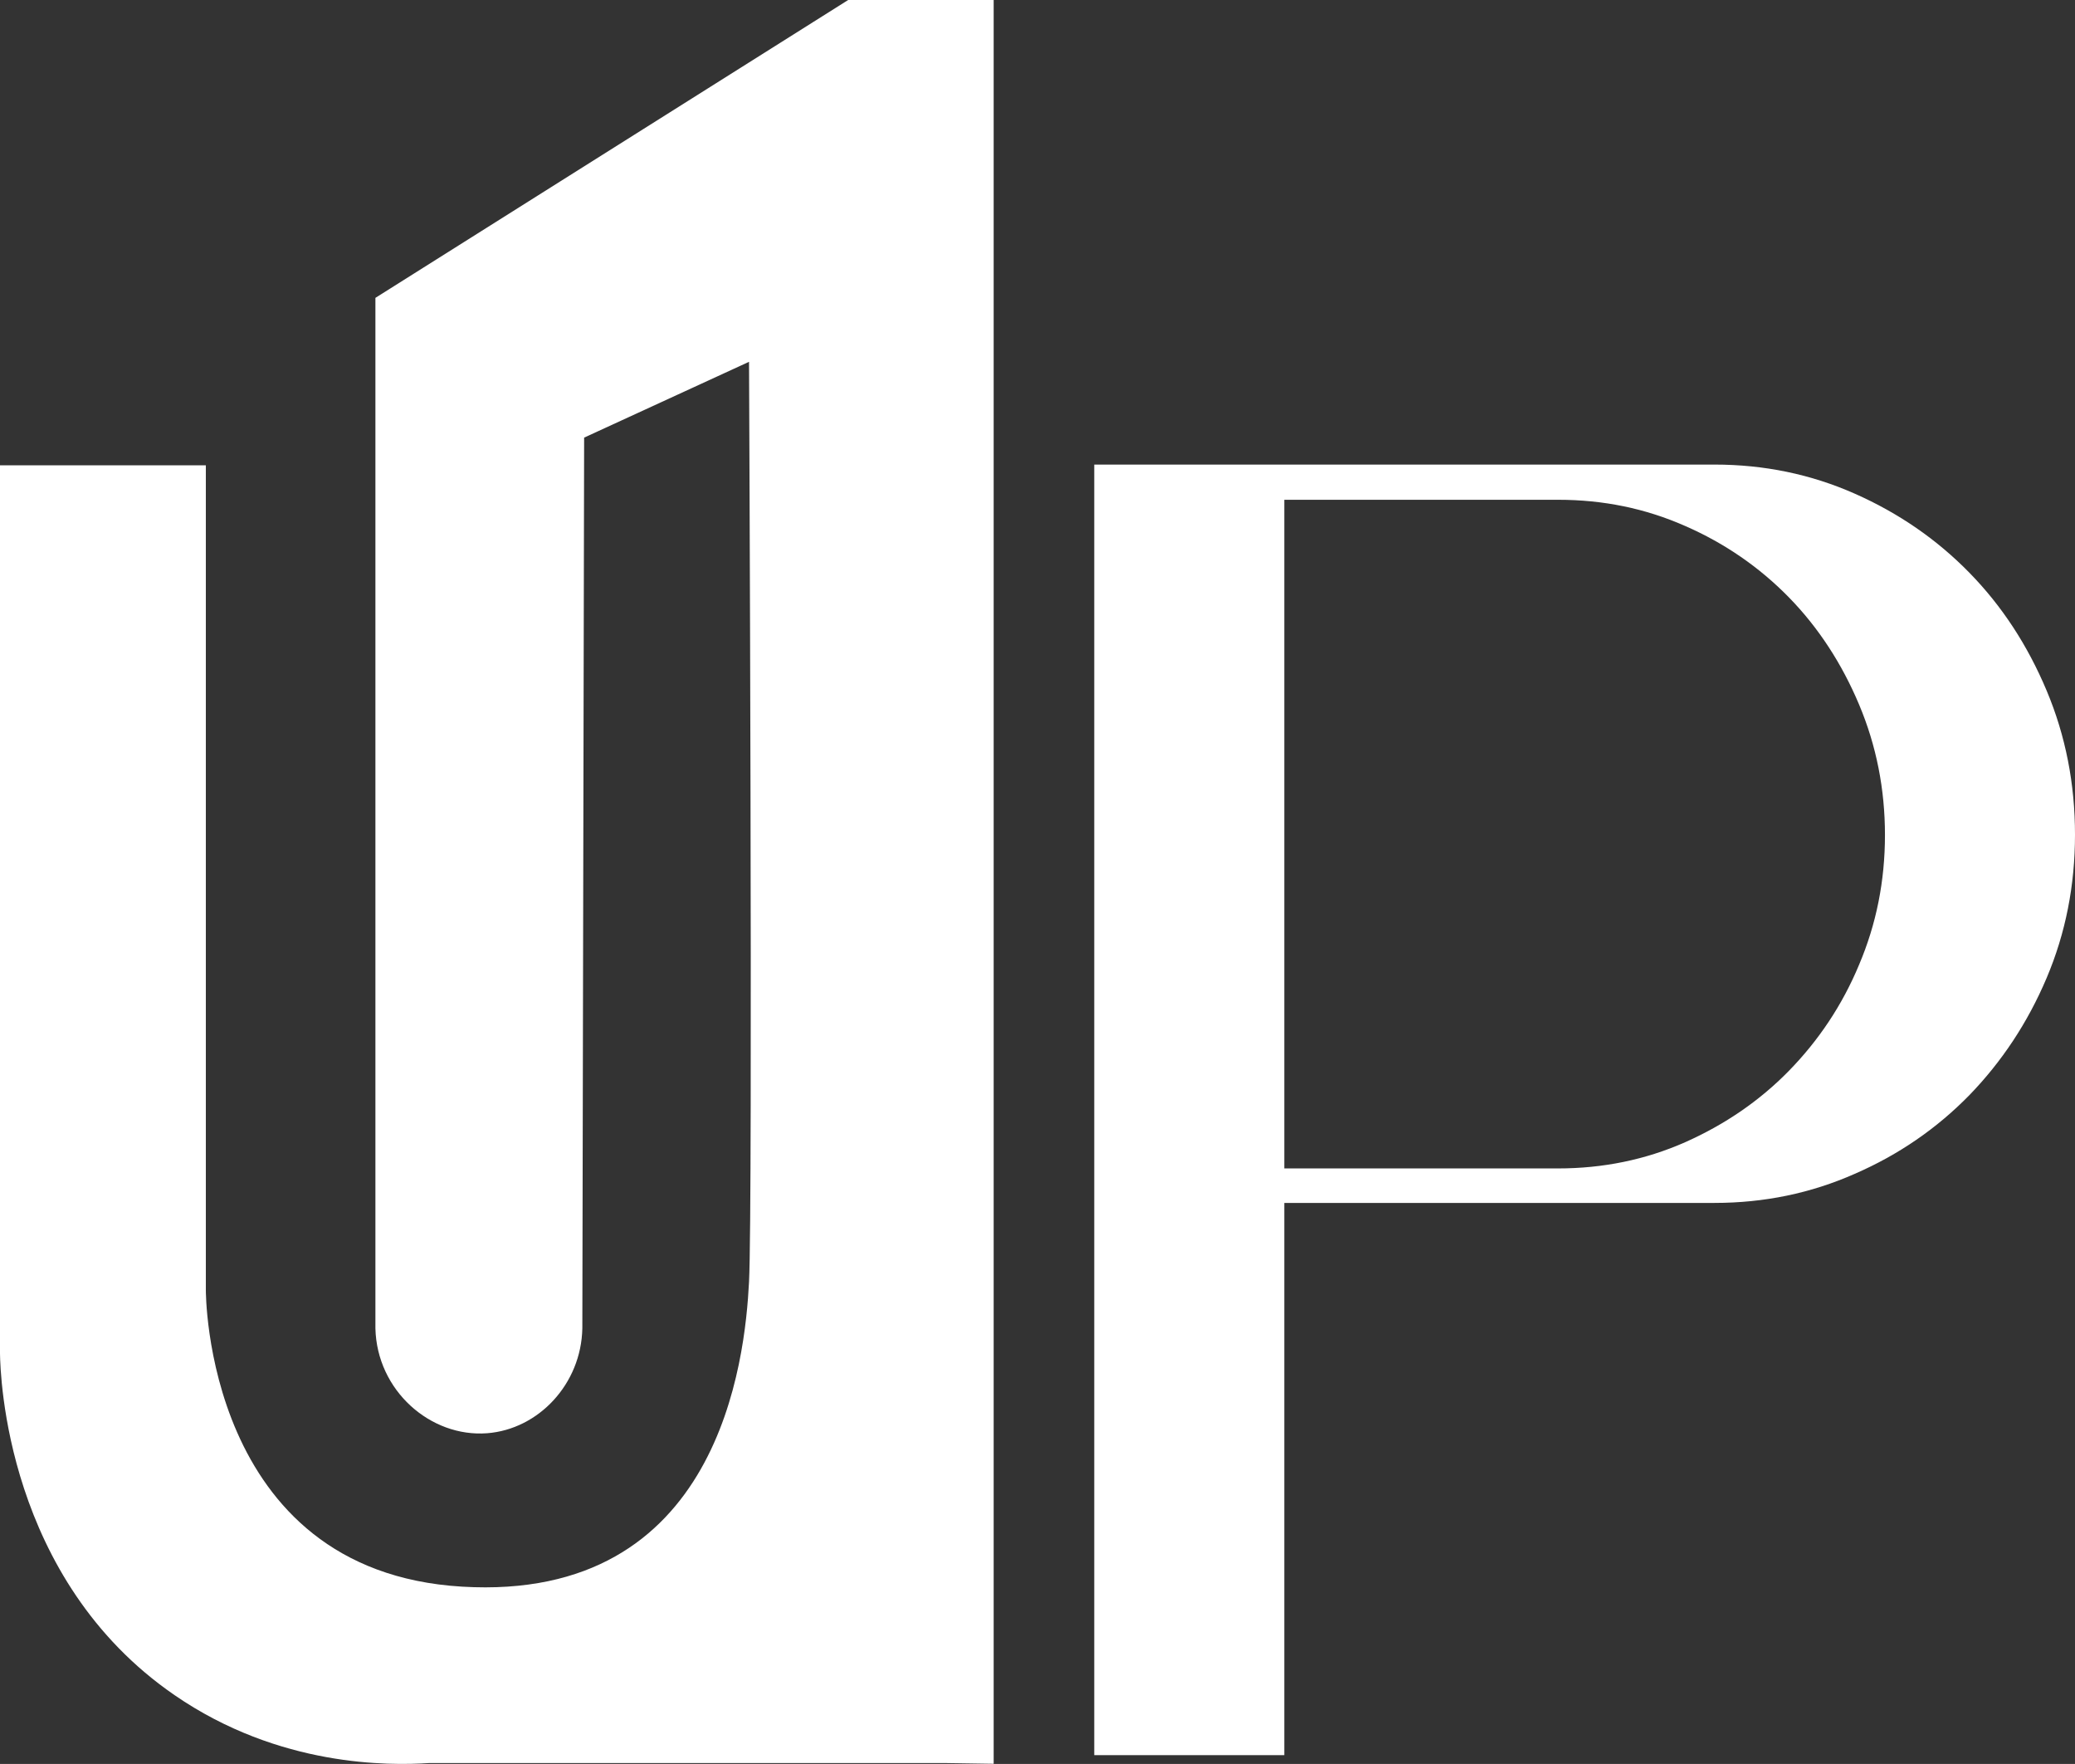
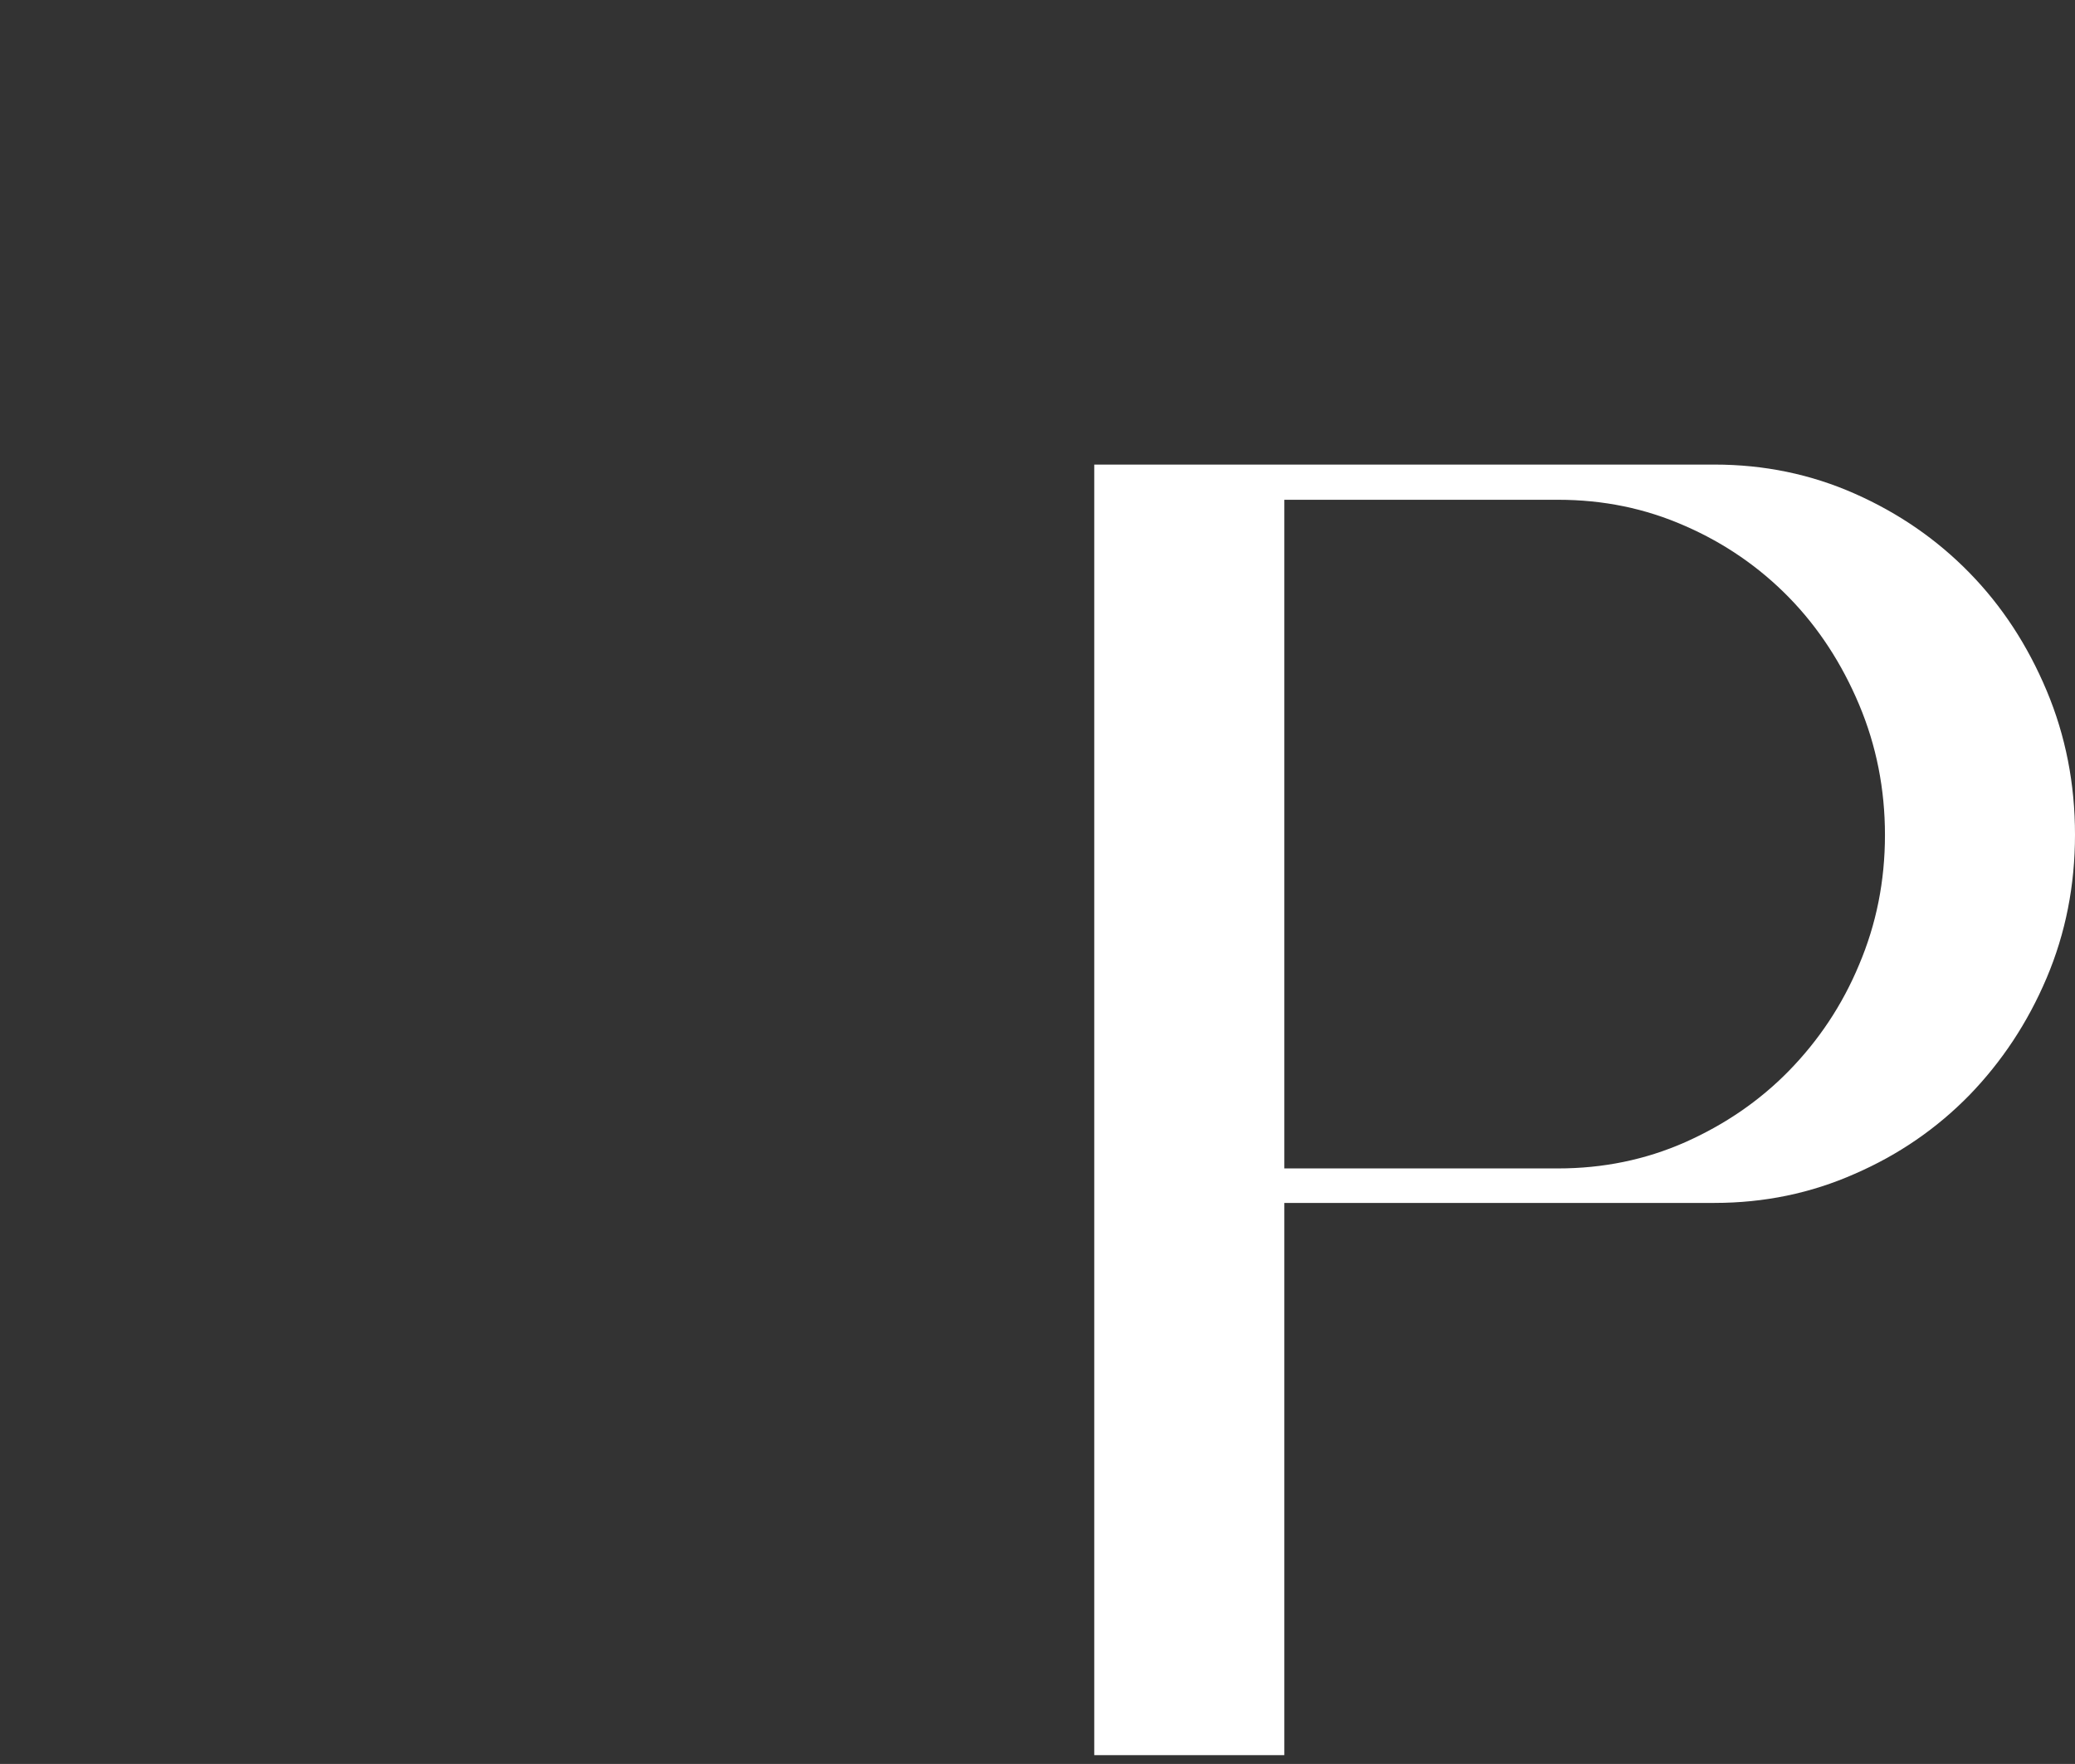
<svg xmlns="http://www.w3.org/2000/svg" id="Capa_1" data-name="Capa 1" viewBox="0 0 577.6 490.94">
  <rect x="0" y="0" width="577.6" height="490.94" fill="#333333" stroke="none" />
  <defs>
    <style>
      .cls-1 {
        fill: #fff;
      }
    </style>
  </defs>
  <g id="Capa_1-2" data-name="Capa 1">
-     <path class="cls-1" d="M276.6,490.9V0h-40.5L104.5,82.9v286.8c.4,17.3,15.3,30.4,31.1,29.2,14.3-1.1,26.2-13.7,26.5-29.2l.5-247.9,45.9-21.1s1.1,234.4,0,256.1c-1.1,21.6-8.1,89.1-79.9,84.8s-71.3-82.6-71.3-82.6v-229.5H0v247.2c.1,5.9,1.6,62.8,48.6,95.1,29.2,20.1,59.9,19.6,70.8,18.9h143.9l13.3.2Z" />
    <path class="cls-1" d="M357.5,488.5h-52.9V129.3h172.6c13.9,0,26.9,2.7,39.1,8.1,12.2,5.4,22.8,12.7,31.9,22,9.1,9.3,16.2,20.2,21.5,32.8s7.9,26,7.9,40.1-2.6,27.4-7.9,39.9c-5.3,12.5-12.5,23.3-21.5,32.6-9.1,9.3-19.7,16.6-31.9,21.9-12.2,5.4-25.2,8.1-39.1,8.1h-119.7v153.7ZM357.5,325.2h76.2c12.5,0,24.3-2.4,35.4-7.3,11-4.9,20.7-11.5,28.9-19.9s14.8-18.2,19.5-29.5c4.8-11.3,7.2-23.3,7.2-36.1s-2.4-24.9-7.2-36.3-11.3-21.4-19.5-29.8c-8.2-8.4-17.9-15.1-28.9-19.9-11.1-4.9-22.8-7.3-35.4-7.3h-76.2v186.1Z" />
  </g>
</svg>